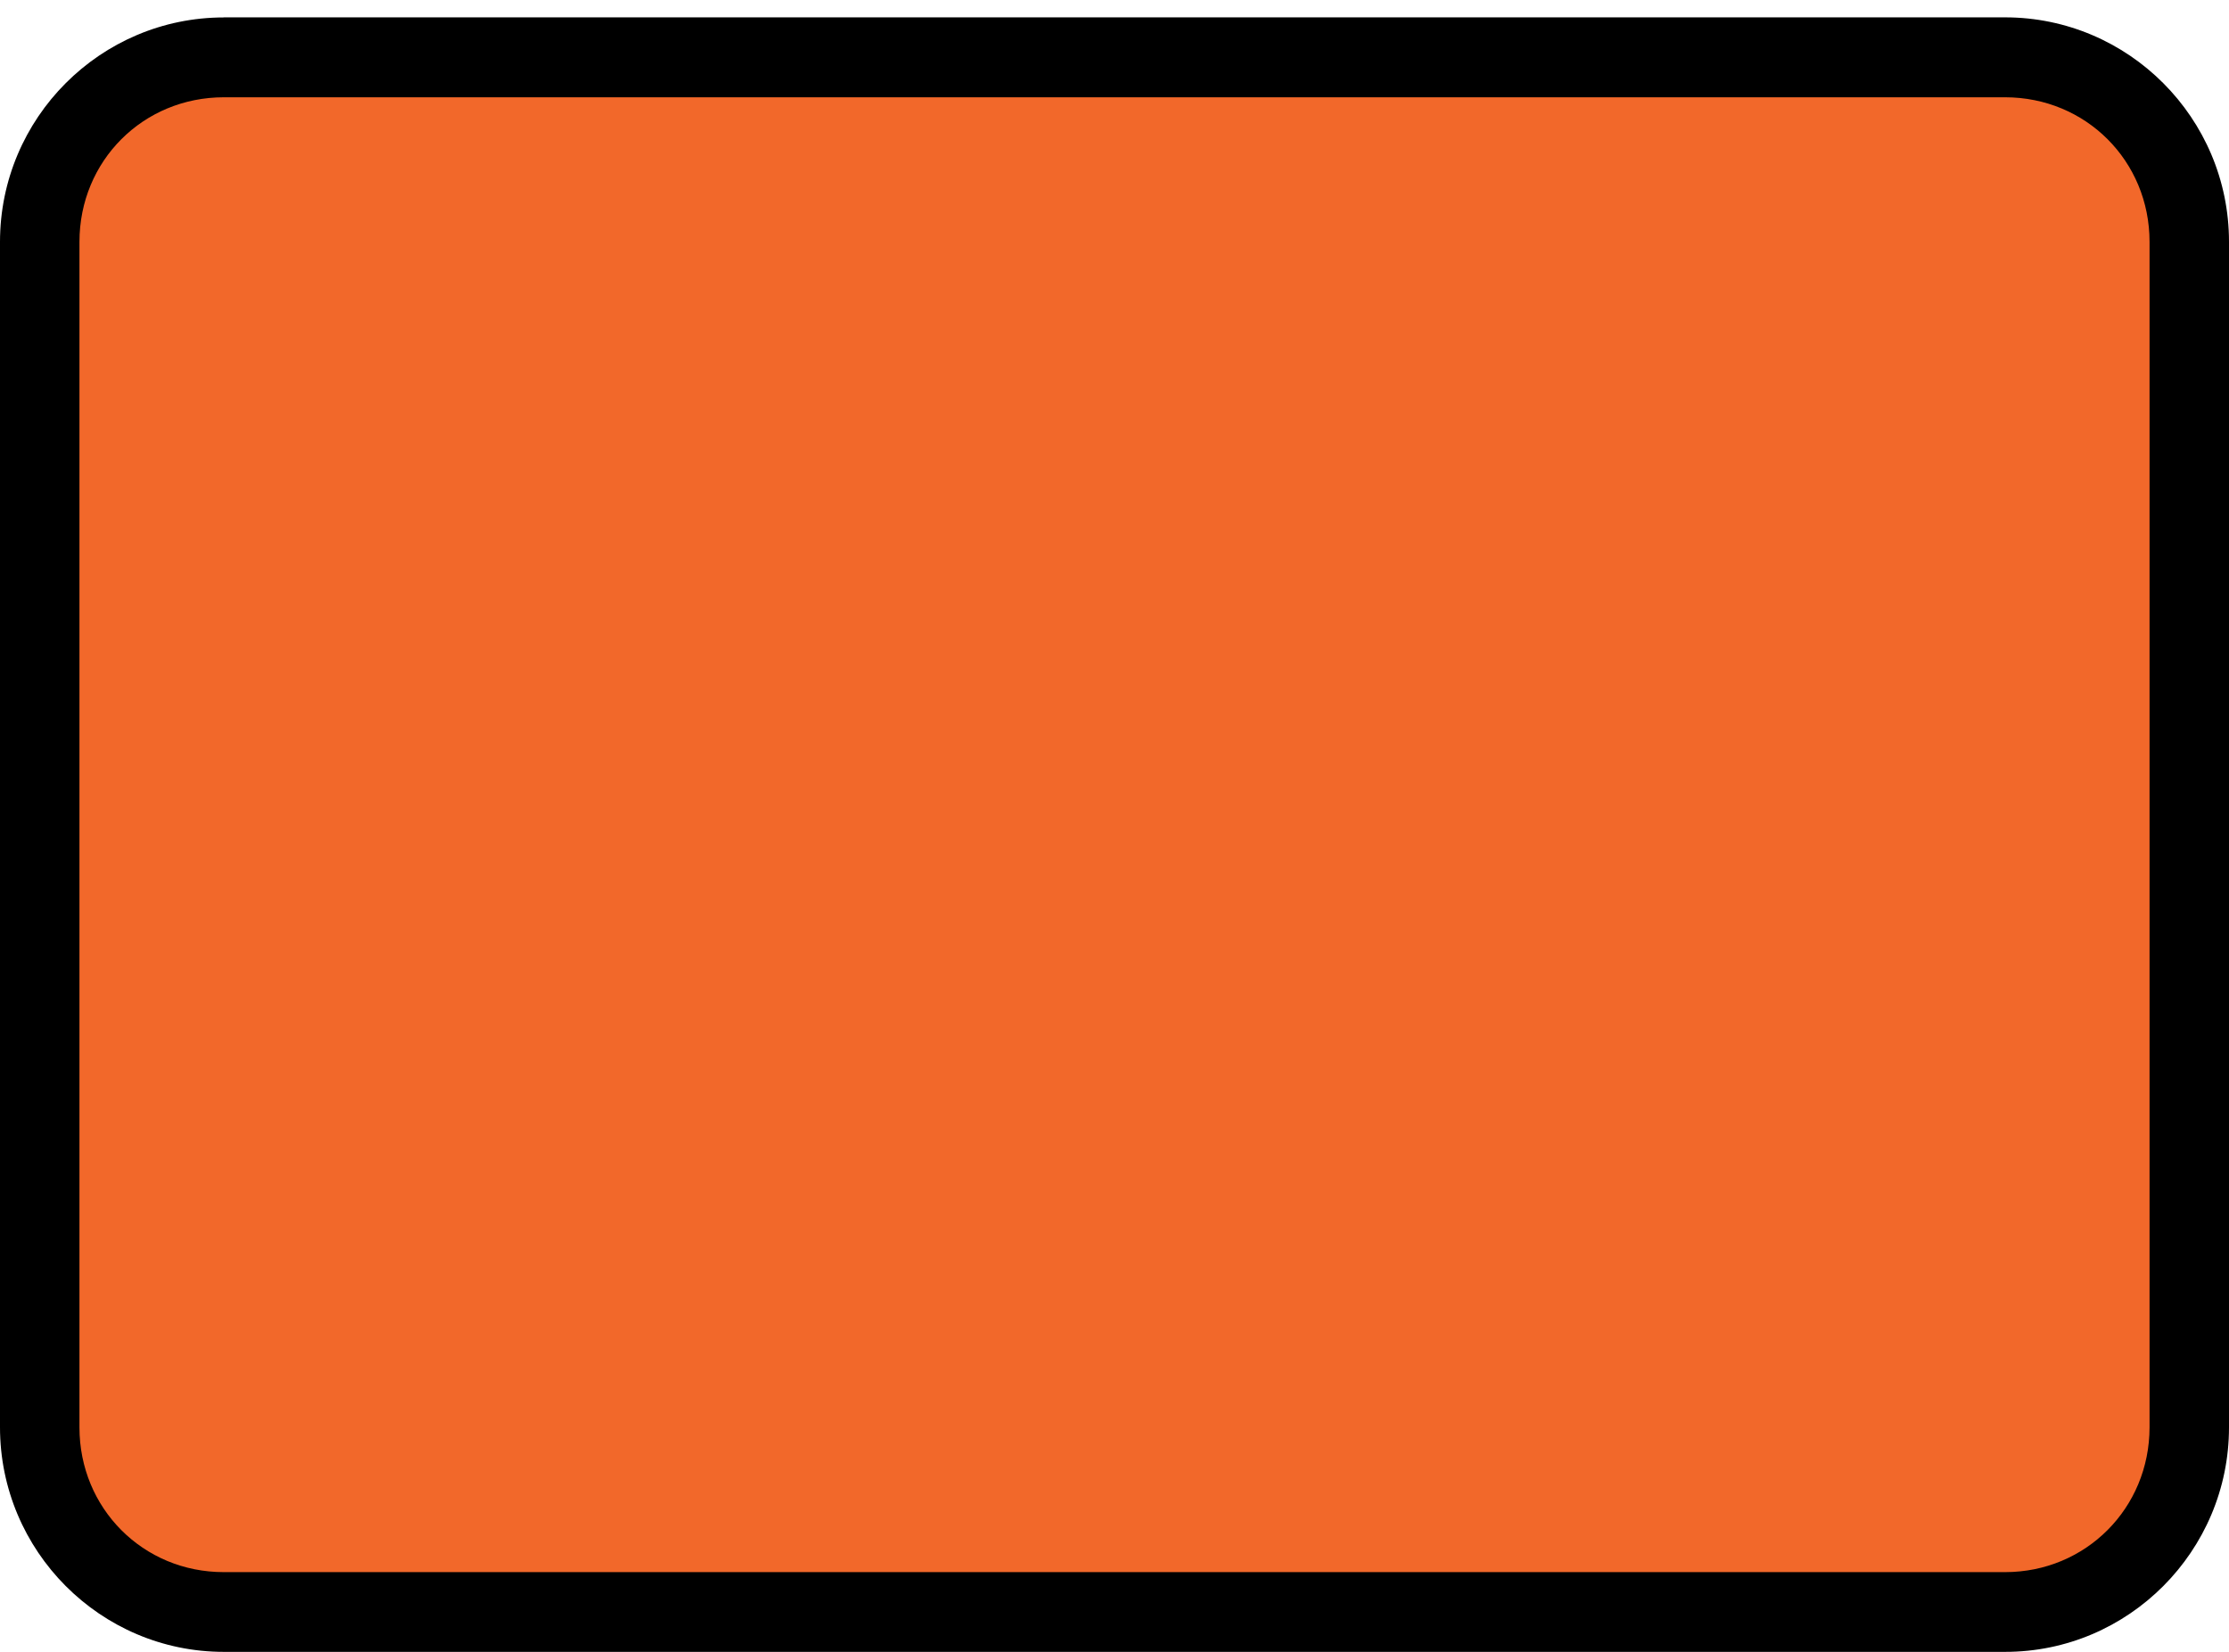
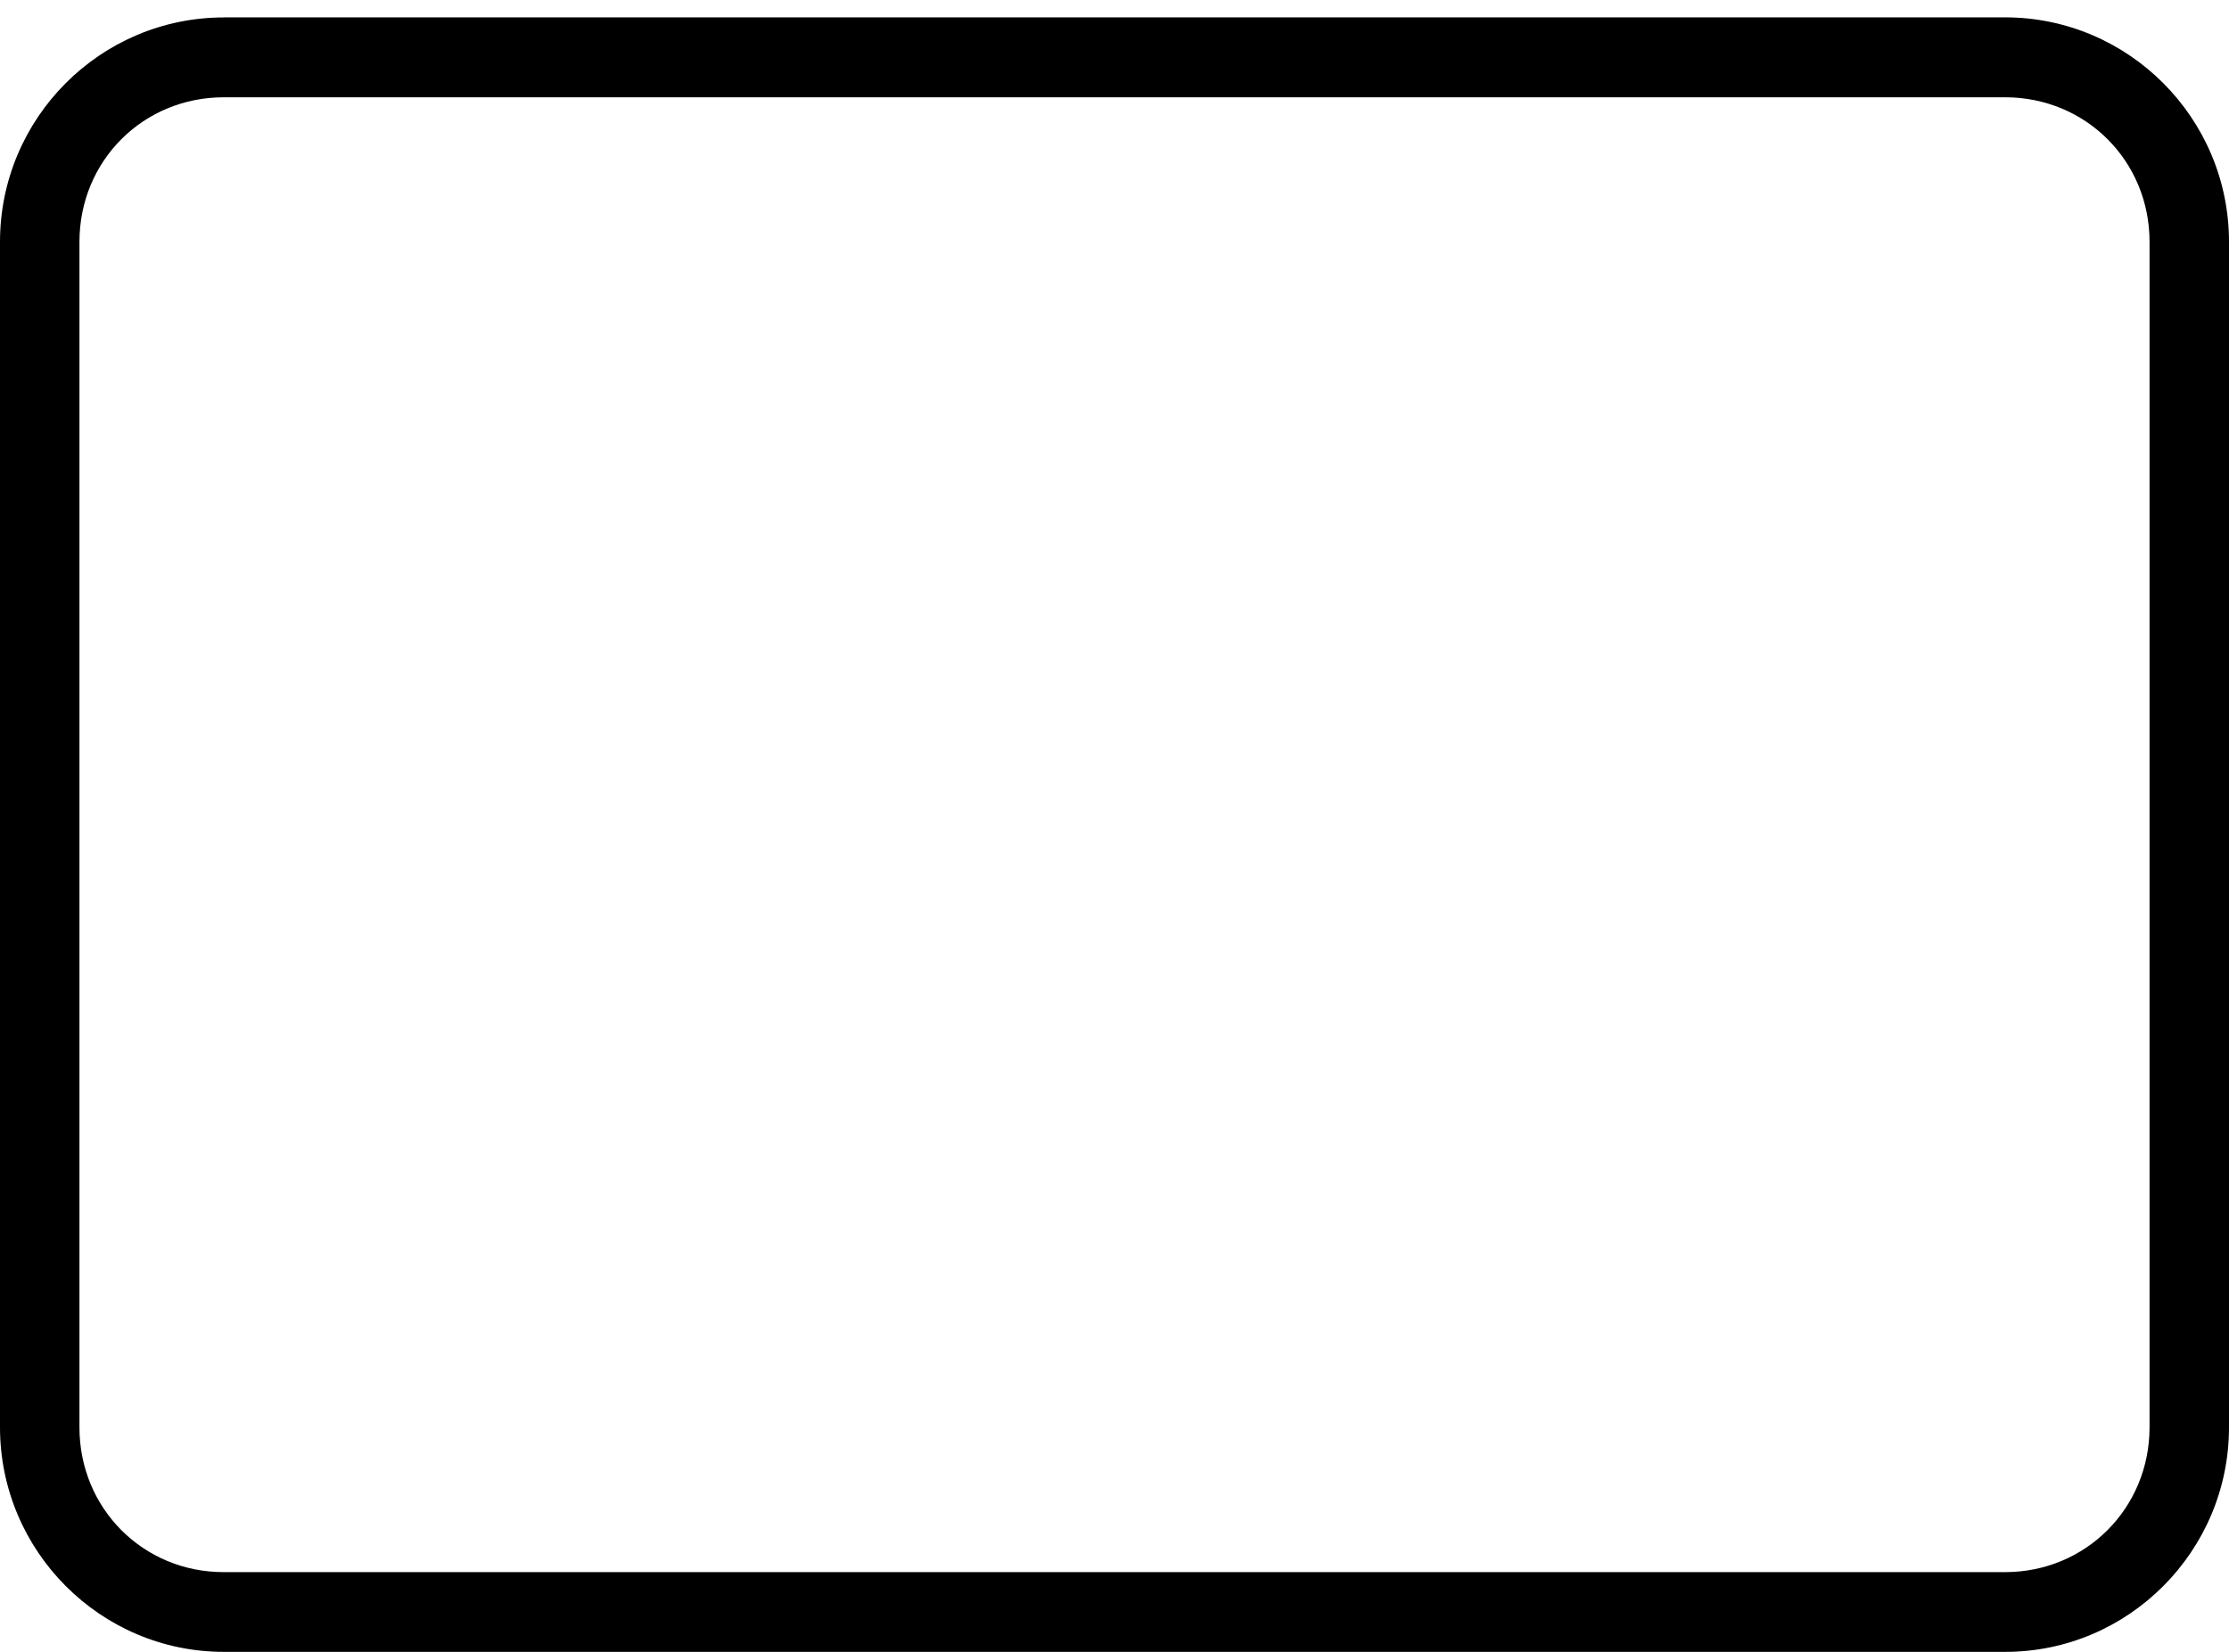
<svg xmlns="http://www.w3.org/2000/svg" width="85" height="63" viewBox="0 0 85 63" fill="none">
-   <path d="M76.721 2.486H8.379C5.038 2.486 2.329 5.205 2.329 8.559V55.418C2.329 58.772 5.038 61.491 8.379 61.491H76.721C80.063 61.491 82.772 58.772 82.772 55.418V8.559C82.772 5.205 80.063 2.486 76.721 2.486Z" fill="#F2682A" />
  <path d="M8.535 0.665C3.832 0.665 0 4.502 0 9.224V54.432C0 59.151 3.832 62.997 8.535 62.997H76.462C81.164 63.001 85 59.154 85 54.435V9.221C85 4.502 81.164 0.662 76.462 0.662H8.535V0.665ZM3.03 9.224C3.03 6.134 5.459 3.71 8.535 3.71H76.462C79.541 3.71 81.97 6.138 81.97 9.224V54.432C81.97 57.522 79.534 59.956 76.462 59.956H8.535C5.456 59.959 3.03 57.522 3.03 54.438V9.224Z" fill="black" />
</svg>